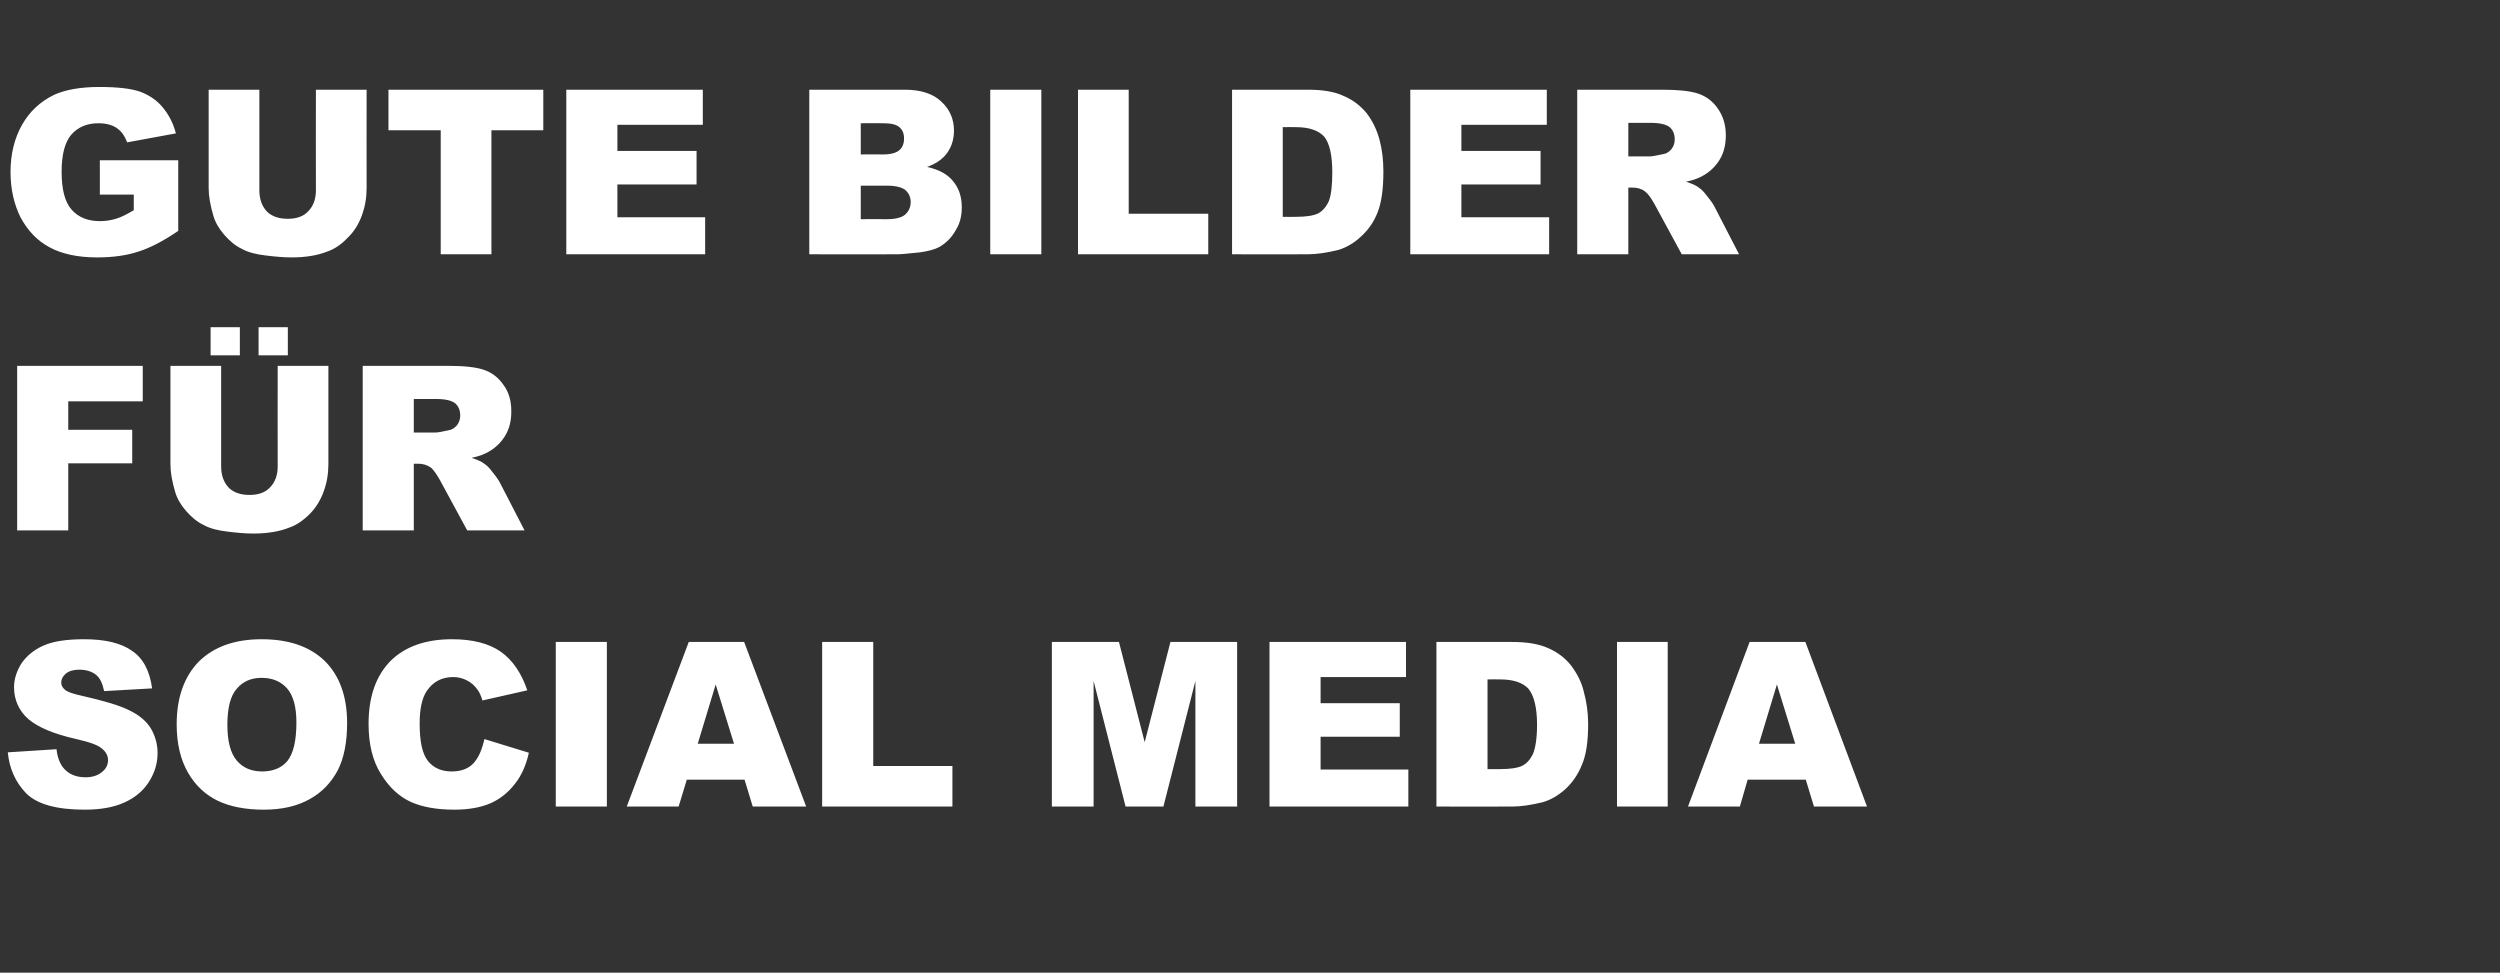
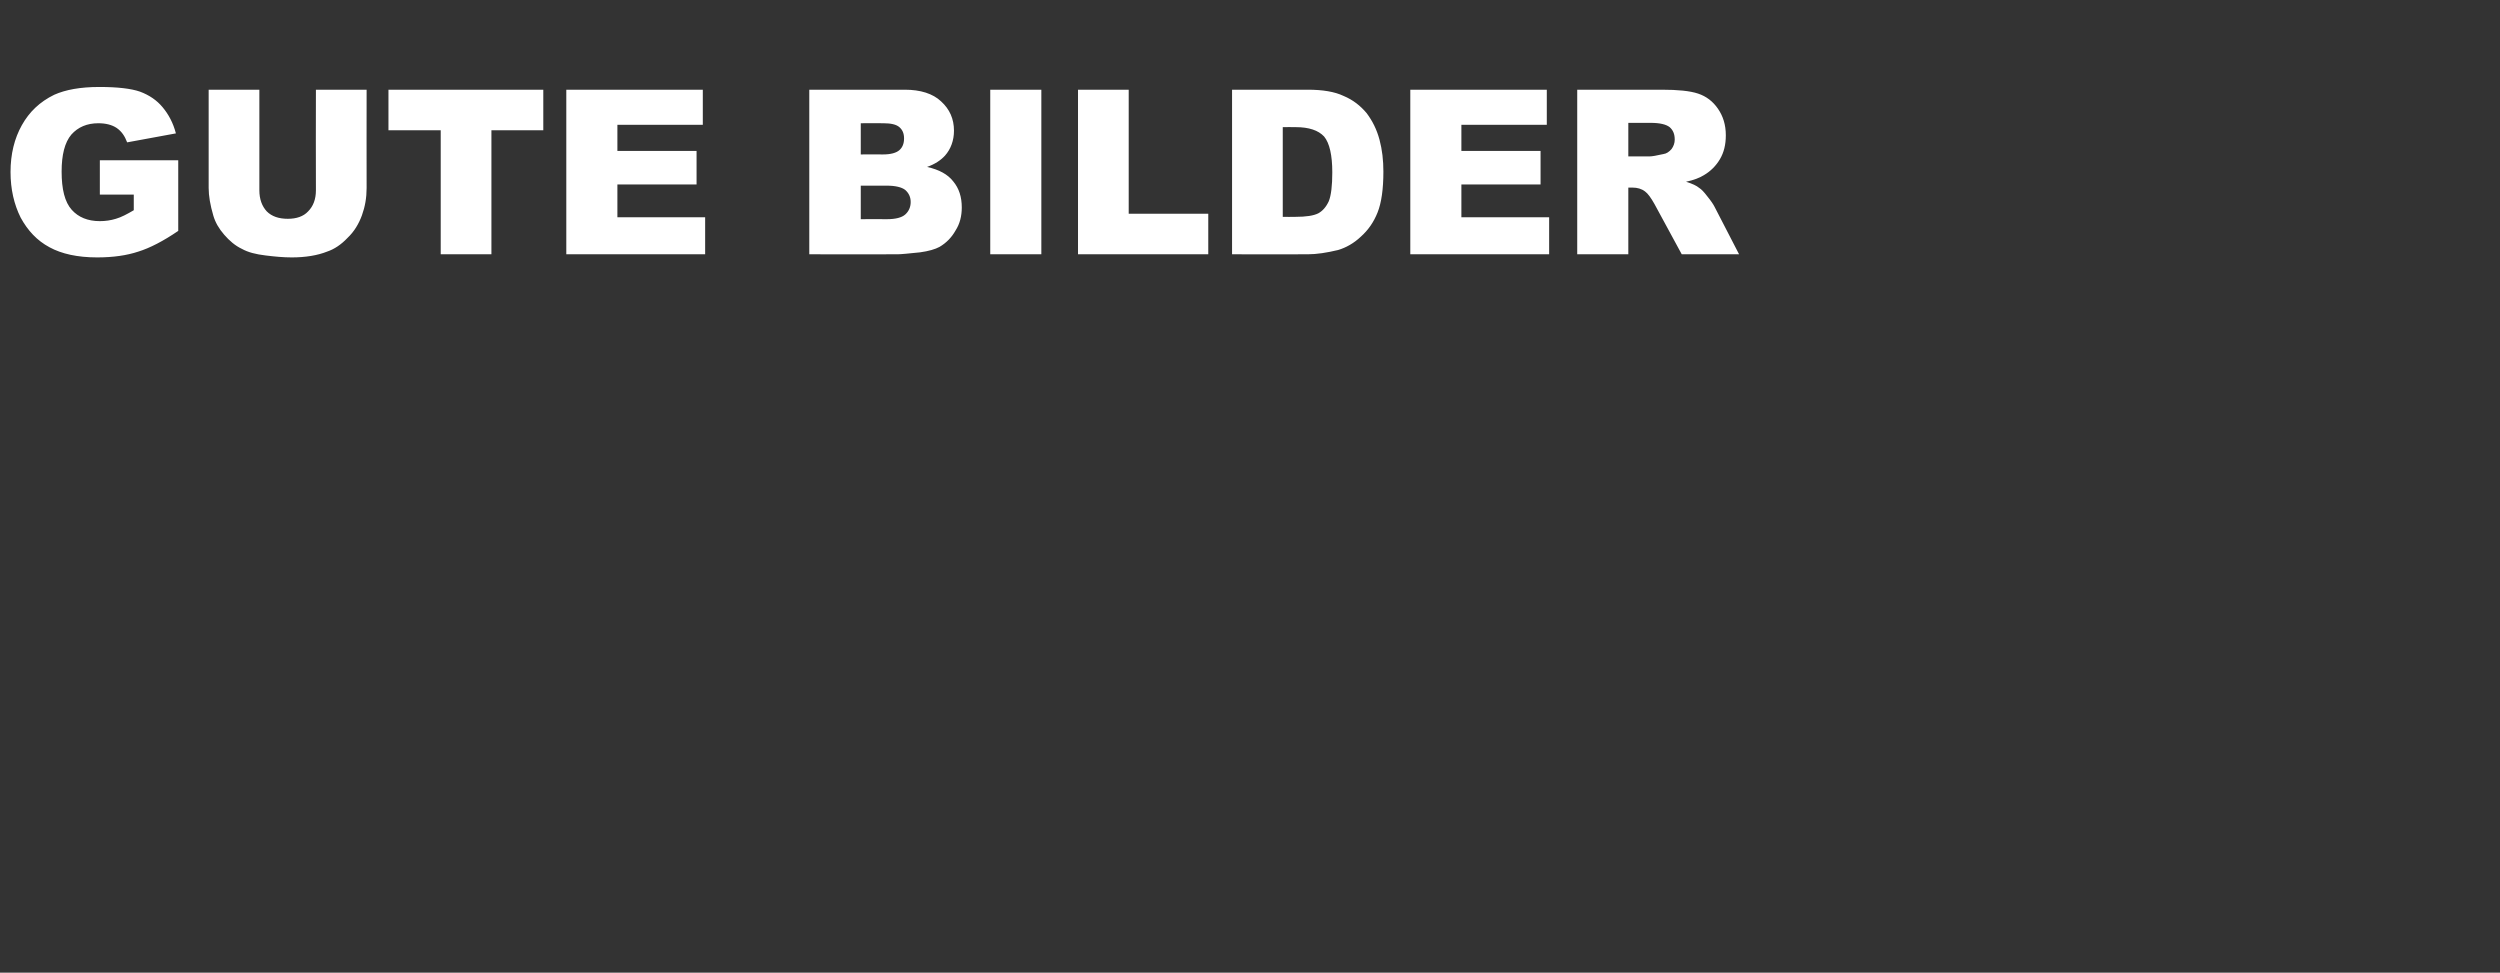
<svg xmlns="http://www.w3.org/2000/svg" version="1.1" width="641px" height="249.4px" viewBox="0 -23 641 249.4" style="top:-23px">
  <rect x="0" y="-23" width="641" height="249.4" fill="#333333" stroke="none" />
  <desc>Gute Bilder f r Social Media</desc>
  <defs />
  <g id="Polygon177165">
-     <path d="M 2 169.9 C 2 169.9 14.5 169.1 14.5 169.1 C 14.7 171.1 15.3 172.6 16.1 173.7 C 17.4 175.4 19.4 176.3 21.9 176.3 C 23.7 176.3 25.2 175.8 26.2 174.9 C 27.2 174.1 27.7 173.1 27.7 171.9 C 27.7 170.8 27.2 169.8 26.2 169 C 25.3 168.1 23.1 167.3 19.6 166.5 C 13.8 165.2 9.8 163.5 7.3 161.4 C 4.9 159.3 3.6 156.5 3.6 153.2 C 3.6 151.1 4.3 149 5.5 147.1 C 6.8 145.2 8.7 143.6 11.2 142.5 C 13.7 141.4 17.2 140.9 21.6 140.9 C 27 140.9 31.1 141.9 33.9 143.9 C 36.8 145.9 38.4 149.1 39 153.5 C 39 153.5 26.7 154.2 26.7 154.2 C 26.3 152.3 25.7 150.9 24.6 150 C 23.6 149.2 22.1 148.7 20.3 148.7 C 18.8 148.7 17.6 149.1 16.9 149.7 C 16.1 150.4 15.7 151.1 15.7 152.1 C 15.7 152.7 16 153.3 16.7 153.9 C 17.3 154.4 18.7 154.9 21 155.4 C 26.7 156.7 30.8 157.9 33.3 159.2 C 35.8 160.4 37.6 162 38.7 163.8 C 39.8 165.7 40.4 167.8 40.4 170.1 C 40.4 172.8 39.6 175.3 38.1 177.6 C 36.6 179.9 34.5 181.6 31.8 182.8 C 29.1 184 25.8 184.6 21.7 184.6 C 14.5 184.6 9.5 183.2 6.7 180.4 C 4 177.6 2.4 174.1 2 169.9 Z M 45.3 162.7 C 45.3 155.9 47.2 150.5 51 146.6 C 54.9 142.8 60.2 140.9 67.1 140.9 C 74.1 140.9 79.5 142.8 83.3 146.5 C 87.1 150.3 89 155.6 89 162.4 C 89 167.3 88.2 171.4 86.6 174.5 C 84.9 177.7 82.5 180.2 79.4 181.9 C 76.2 183.7 72.3 184.6 67.6 184.6 C 62.9 184.6 58.9 183.8 55.8 182.3 C 52.7 180.8 50.1 178.4 48.2 175.1 C 46.3 171.8 45.3 167.7 45.3 162.7 Z M 58.3 162.8 C 58.3 167.1 59.1 170.1 60.7 172 C 62.3 173.9 64.5 174.8 67.2 174.8 C 70 174.8 72.2 173.9 73.7 172.1 C 75.2 170.2 76 167 76 162.2 C 76 158.3 75.2 155.3 73.6 153.5 C 72 151.7 69.8 150.8 67.1 150.8 C 64.4 150.8 62.3 151.7 60.7 153.6 C 59.1 155.4 58.3 158.5 58.3 162.8 Z M 124.2 166.5 C 124.2 166.5 135.6 170 135.6 170 C 134.9 173.2 133.7 175.9 132 178 C 130.3 180.2 128.3 181.8 125.9 182.9 C 123.4 184 120.3 184.6 116.5 184.6 C 111.9 184.6 108.2 183.9 105.3 182.6 C 102.3 181.2 99.8 178.9 97.7 175.5 C 95.6 172.2 94.5 167.9 94.5 162.6 C 94.5 155.6 96.4 150.3 100.1 146.5 C 103.8 142.8 109.1 140.9 115.9 140.9 C 121.2 140.9 125.4 142 128.4 144.1 C 131.5 146.3 133.7 149.6 135.2 154 C 135.2 154 123.7 156.6 123.7 156.6 C 123.3 155.3 122.9 154.4 122.4 153.8 C 121.7 152.8 120.8 152 119.8 151.5 C 118.7 150.9 117.5 150.6 116.2 150.6 C 113.3 150.6 111 151.8 109.4 154.2 C 108.2 156 107.6 158.8 107.6 162.5 C 107.6 167.2 108.3 170.4 109.8 172.2 C 111.2 173.9 113.2 174.8 115.8 174.8 C 118.2 174.8 120.1 174.1 121.4 172.7 C 122.7 171.3 123.6 169.2 124.2 166.5 Z M 142.5 141.6 L 155.6 141.6 L 155.6 183.8 L 142.5 183.8 L 142.5 141.6 Z M 190.9 176.9 L 176.1 176.9 L 174 183.8 L 160.7 183.8 L 176.6 141.6 L 190.8 141.6 L 206.7 183.8 L 193 183.8 L 190.9 176.9 Z M 188.2 167.7 L 183.5 152.5 L 178.9 167.7 L 188.2 167.7 Z M 210.8 141.6 L 223.9 141.6 L 223.9 173.4 L 244.2 173.4 L 244.2 183.8 L 210.8 183.8 L 210.8 141.6 Z M 269.7 141.6 L 286.9 141.6 L 293.5 167.3 L 300.1 141.6 L 317.2 141.6 L 317.2 183.8 L 306.5 183.8 L 306.5 151.6 L 298.3 183.8 L 288.6 183.8 L 280.4 151.6 L 280.4 183.8 L 269.7 183.8 L 269.7 141.6 Z M 325.5 141.6 L 360.5 141.6 L 360.5 150.6 L 338.6 150.6 L 338.6 157.3 L 358.9 157.3 L 358.9 165.9 L 338.6 165.9 L 338.6 174.3 L 361.1 174.3 L 361.1 183.8 L 325.5 183.8 L 325.5 141.6 Z M 368.3 141.6 C 368.3 141.6 387.71 141.6 387.7 141.6 C 391.5 141.6 394.6 142.1 397 143.2 C 399.3 144.2 401.3 145.7 402.8 147.6 C 404.3 149.6 405.5 151.8 406.1 154.4 C 406.8 157 407.2 159.7 407.2 162.6 C 407.2 167.1 406.7 170.6 405.6 173.1 C 404.6 175.6 403.2 177.6 401.4 179.3 C 399.5 181 397.6 182.1 395.5 182.7 C 392.6 183.4 390 183.8 387.7 183.8 C 387.71 183.83 368.3 183.8 368.3 183.8 L 368.3 141.6 Z M 381.4 151.2 L 381.4 174.2 C 381.4 174.2 384.57 174.24 384.6 174.2 C 387.3 174.2 389.2 173.9 390.4 173.3 C 391.5 172.7 392.4 171.7 393.1 170.2 C 393.7 168.7 394.1 166.2 394.1 162.8 C 394.1 158.4 393.3 155.3 391.9 153.6 C 390.4 152 388 151.2 384.6 151.2 C 384.62 151.16 381.4 151.2 381.4 151.2 Z M 414.6 141.6 L 427.6 141.6 L 427.6 183.8 L 414.6 183.8 L 414.6 141.6 Z M 463 176.9 L 448.1 176.9 L 446.1 183.8 L 432.8 183.8 L 448.6 141.6 L 462.9 141.6 L 478.7 183.8 L 465.1 183.8 L 463 176.9 Z M 460.3 167.7 L 455.6 152.5 L 451 167.7 L 460.3 167.7 Z " stroke="none" fill="#fff" />
-   </g>
+     </g>
  <g id="Polygon177164">
-     <path d="M 4.4 70.8 L 36.6 70.8 L 36.6 79.9 L 17.5 79.9 L 17.5 87.2 L 33.9 87.2 L 33.9 95.8 L 17.5 95.8 L 17.5 113 L 4.4 113 L 4.4 70.8 Z M 71.2 70.8 L 84.2 70.8 C 84.2 70.8 84.18 95.96 84.2 96 C 84.2 98.5 83.8 100.8 83 103 C 82.2 105.2 81 107.2 79.4 108.8 C 77.7 110.5 75.9 111.7 74.1 112.3 C 71.6 113.3 68.5 113.8 65 113.8 C 62.9 113.8 60.7 113.6 58.3 113.3 C 55.8 113 53.8 112.5 52.2 111.6 C 50.5 110.8 49 109.5 47.7 108 C 46.3 106.4 45.4 104.8 44.9 103.1 C 44.1 100.4 43.7 98 43.7 96 C 43.7 95.96 43.7 70.8 43.7 70.8 L 56.7 70.8 C 56.7 70.8 56.72 96.56 56.7 96.6 C 56.7 98.9 57.4 100.7 58.6 102 C 59.9 103.3 61.7 103.9 64 103.9 C 66.2 103.9 68 103.3 69.2 102 C 70.5 100.7 71.2 98.9 71.2 96.6 C 71.16 96.56 71.2 70.8 71.2 70.8 Z M 54 60.9 L 61.5 60.9 L 61.5 68.1 L 54 68.1 L 54 60.9 Z M 66.3 60.9 L 73.8 60.9 L 73.8 68.1 L 66.3 68.1 L 66.3 60.9 Z M 93 113 L 93 70.8 C 93 70.8 114.74 70.8 114.7 70.8 C 118.8 70.8 121.9 71.1 124 71.8 C 126.1 72.5 127.8 73.8 129.1 75.7 C 130.5 77.6 131.1 79.8 131.1 82.5 C 131.1 84.9 130.6 86.9 129.6 88.6 C 128.6 90.3 127.2 91.7 125.5 92.7 C 124.4 93.4 122.8 94 120.9 94.4 C 122.5 94.9 123.6 95.4 124.3 96 C 124.8 96.3 125.5 97 126.4 98.2 C 127.3 99.3 127.9 100.2 128.2 100.8 C 128.22 100.8 134.5 113 134.5 113 L 119.8 113 C 119.8 113 112.81 100.13 112.8 100.1 C 111.9 98.5 111.1 97.4 110.5 96.9 C 109.5 96.2 108.4 95.9 107.3 95.9 C 107.25 95.89 106.1 95.9 106.1 95.9 L 106.1 113 L 93 113 Z M 106.1 87.9 C 106.1 87.9 111.6 87.91 111.6 87.9 C 112.2 87.9 113.4 87.7 115.1 87.3 C 115.9 87.2 116.6 86.7 117.2 86 C 117.7 85.3 118 84.5 118 83.6 C 118 82.2 117.6 81.2 116.7 80.4 C 115.8 79.7 114.2 79.3 111.8 79.3 C 111.83 79.33 106.1 79.3 106.1 79.3 L 106.1 87.9 Z " stroke="none" fill="#fff" />
-   </g>
+     </g>
  <g id="Polygon177163">
    <path d="M 25.6 26.9 L 25.6 18.1 L 45.7 18.1 C 45.7 18.1 45.72 36.15 45.7 36.2 C 41.9 38.8 38.4 40.6 35.5 41.5 C 32.5 42.5 29 43 24.9 43 C 19.9 43 15.8 42.1 12.7 40.4 C 9.5 38.7 7.1 36.1 5.3 32.8 C 3.6 29.4 2.7 25.5 2.7 21.1 C 2.7 16.5 3.7 12.5 5.6 9.1 C 7.5 5.7 10.2 3.1 13.9 1.3 C 16.8 0 20.6 -0.7 25.5 -0.7 C 30.1 -0.7 33.6 -0.3 35.9 0.5 C 38.3 1.4 40.2 2.7 41.7 4.5 C 43.2 6.3 44.4 8.5 45.1 11.2 C 45.1 11.2 32.6 13.5 32.6 13.5 C 32 11.9 31.2 10.7 29.9 9.8 C 28.7 9 27.1 8.6 25.2 8.6 C 22.3 8.6 20 9.6 18.3 11.5 C 16.6 13.5 15.8 16.7 15.8 21 C 15.8 25.5 16.6 28.8 18.4 30.8 C 20.1 32.7 22.5 33.7 25.6 33.7 C 27 33.7 28.4 33.5 29.7 33.1 C 31.1 32.7 32.6 31.9 34.3 30.9 C 34.28 30.91 34.3 26.9 34.3 26.9 L 25.6 26.9 Z M 81 0 L 94 0 C 94 0 93.97 25.16 94 25.2 C 94 27.7 93.6 30 92.8 32.2 C 92 34.4 90.8 36.4 89.1 38 C 87.5 39.7 85.7 40.9 83.9 41.5 C 81.4 42.5 78.3 43 74.8 43 C 72.7 43 70.5 42.8 68.1 42.5 C 65.6 42.2 63.6 41.7 62 40.8 C 60.3 40 58.8 38.7 57.5 37.2 C 56.1 35.6 55.2 34 54.7 32.3 C 53.9 29.6 53.5 27.2 53.5 25.2 C 53.5 25.16 53.5 0 53.5 0 L 66.5 0 C 66.5 0 66.52 25.76 66.5 25.8 C 66.5 28.1 67.2 29.9 68.4 31.2 C 69.7 32.5 71.5 33.1 73.8 33.1 C 76 33.1 77.8 32.5 79 31.2 C 80.3 29.9 81 28.1 81 25.8 C 80.95 25.76 81 0 81 0 Z M 99.6 0 L 139.3 0 L 139.3 10.4 L 126 10.4 L 126 42.2 L 113 42.2 L 113 10.4 L 99.6 10.4 L 99.6 0 Z M 145.2 0 L 180.2 0 L 180.2 9 L 158.3 9 L 158.3 15.7 L 178.6 15.7 L 178.6 24.3 L 158.3 24.3 L 158.3 32.7 L 180.8 32.7 L 180.8 42.2 L 145.2 42.2 L 145.2 0 Z M 207.5 0 C 207.5 0 231.97 0 232 0 C 236 0 239.2 1 241.3 3 C 243.5 5 244.6 7.5 244.6 10.5 C 244.6 13 243.8 15.2 242.3 16.9 C 241.2 18.1 239.7 19.1 237.7 19.8 C 240.8 20.5 243 21.7 244.4 23.5 C 245.9 25.3 246.6 27.5 246.6 30.2 C 246.6 32.4 246.1 34.4 245 36.1 C 244 37.9 242.6 39.3 240.9 40.3 C 239.8 40.9 238.1 41.4 235.9 41.7 C 233 42 231 42.2 230.1 42.2 C 230.07 42.23 207.5 42.2 207.5 42.2 L 207.5 0 Z M 220.7 16.6 C 220.7 16.6 226.38 16.56 226.4 16.6 C 228.4 16.6 229.8 16.2 230.6 15.5 C 231.4 14.8 231.8 13.8 231.8 12.5 C 231.8 11.2 231.4 10.3 230.6 9.6 C 229.8 8.9 228.4 8.6 226.5 8.6 C 226.46 8.56 220.7 8.6 220.7 8.6 L 220.7 16.6 Z M 220.7 33.2 C 220.7 33.2 227.36 33.16 227.4 33.2 C 229.6 33.2 231.2 32.8 232.1 32 C 233 31.2 233.5 30.1 233.5 28.8 C 233.5 27.5 233 26.5 232.1 25.7 C 231.2 25 229.6 24.6 227.3 24.6 C 227.33 24.6 220.7 24.6 220.7 24.6 L 220.7 33.2 Z M 253.9 0 L 267 0 L 267 42.2 L 253.9 42.2 L 253.9 0 Z M 276.4 0 L 289.4 0 L 289.4 31.8 L 309.8 31.8 L 309.8 42.2 L 276.4 42.2 L 276.4 0 Z M 315.9 0 C 315.9 0 335.27 0 335.3 0 C 339.1 0 342.2 0.5 344.5 1.6 C 346.9 2.6 348.8 4.1 350.4 6 C 351.9 8 353 10.2 353.7 12.8 C 354.4 15.4 354.7 18.1 354.7 21 C 354.7 25.5 354.2 29 353.2 31.5 C 352.2 34 350.8 36 348.9 37.7 C 347.1 39.4 345.1 40.5 343.1 41.1 C 340.2 41.8 337.6 42.2 335.3 42.2 C 335.27 42.23 315.9 42.2 315.9 42.2 L 315.9 0 Z M 328.9 9.6 L 328.9 32.6 C 328.9 32.6 332.13 32.64 332.1 32.6 C 334.9 32.6 336.8 32.3 338 31.7 C 339.1 31.1 340 30.1 340.7 28.6 C 341.3 27.1 341.6 24.6 341.6 21.2 C 341.6 16.8 340.9 13.7 339.5 12 C 338 10.4 335.6 9.6 332.2 9.6 C 332.19 9.56 328.9 9.6 328.9 9.6 Z M 361.6 0 L 396.6 0 L 396.6 9 L 374.7 9 L 374.7 15.7 L 395 15.7 L 395 24.3 L 374.7 24.3 L 374.7 32.7 L 397.2 32.7 L 397.2 42.2 L 361.6 42.2 L 361.6 0 Z M 404.4 42.2 L 404.4 0 C 404.4 0 426.14 0 426.1 0 C 430.2 0 433.3 0.3 435.4 1 C 437.5 1.7 439.2 3 440.5 4.9 C 441.8 6.8 442.5 9 442.5 11.7 C 442.5 14.1 442 16.1 441 17.8 C 440 19.5 438.6 20.9 436.9 21.9 C 435.8 22.6 434.2 23.2 432.3 23.6 C 433.9 24.1 435 24.6 435.7 25.2 C 436.2 25.5 436.9 26.2 437.8 27.4 C 438.7 28.5 439.3 29.4 439.6 30 C 439.61 30 445.9 42.2 445.9 42.2 L 431.2 42.2 C 431.2 42.2 424.21 29.33 424.2 29.3 C 423.3 27.7 422.5 26.6 421.8 26.1 C 420.9 25.4 419.8 25.1 418.6 25.1 C 418.65 25.09 417.5 25.1 417.5 25.1 L 417.5 42.2 L 404.4 42.2 Z M 417.5 17.1 C 417.5 17.1 423 17.11 423 17.1 C 423.6 17.1 424.7 16.9 426.5 16.5 C 427.3 16.4 428 15.9 428.6 15.2 C 429.1 14.5 429.4 13.7 429.4 12.8 C 429.4 11.4 429 10.4 428.1 9.6 C 427.2 8.9 425.6 8.5 423.2 8.5 C 423.23 8.53 417.5 8.5 417.5 8.5 L 417.5 17.1 Z " stroke="none" fill="#fff" />
  </g>
</svg>